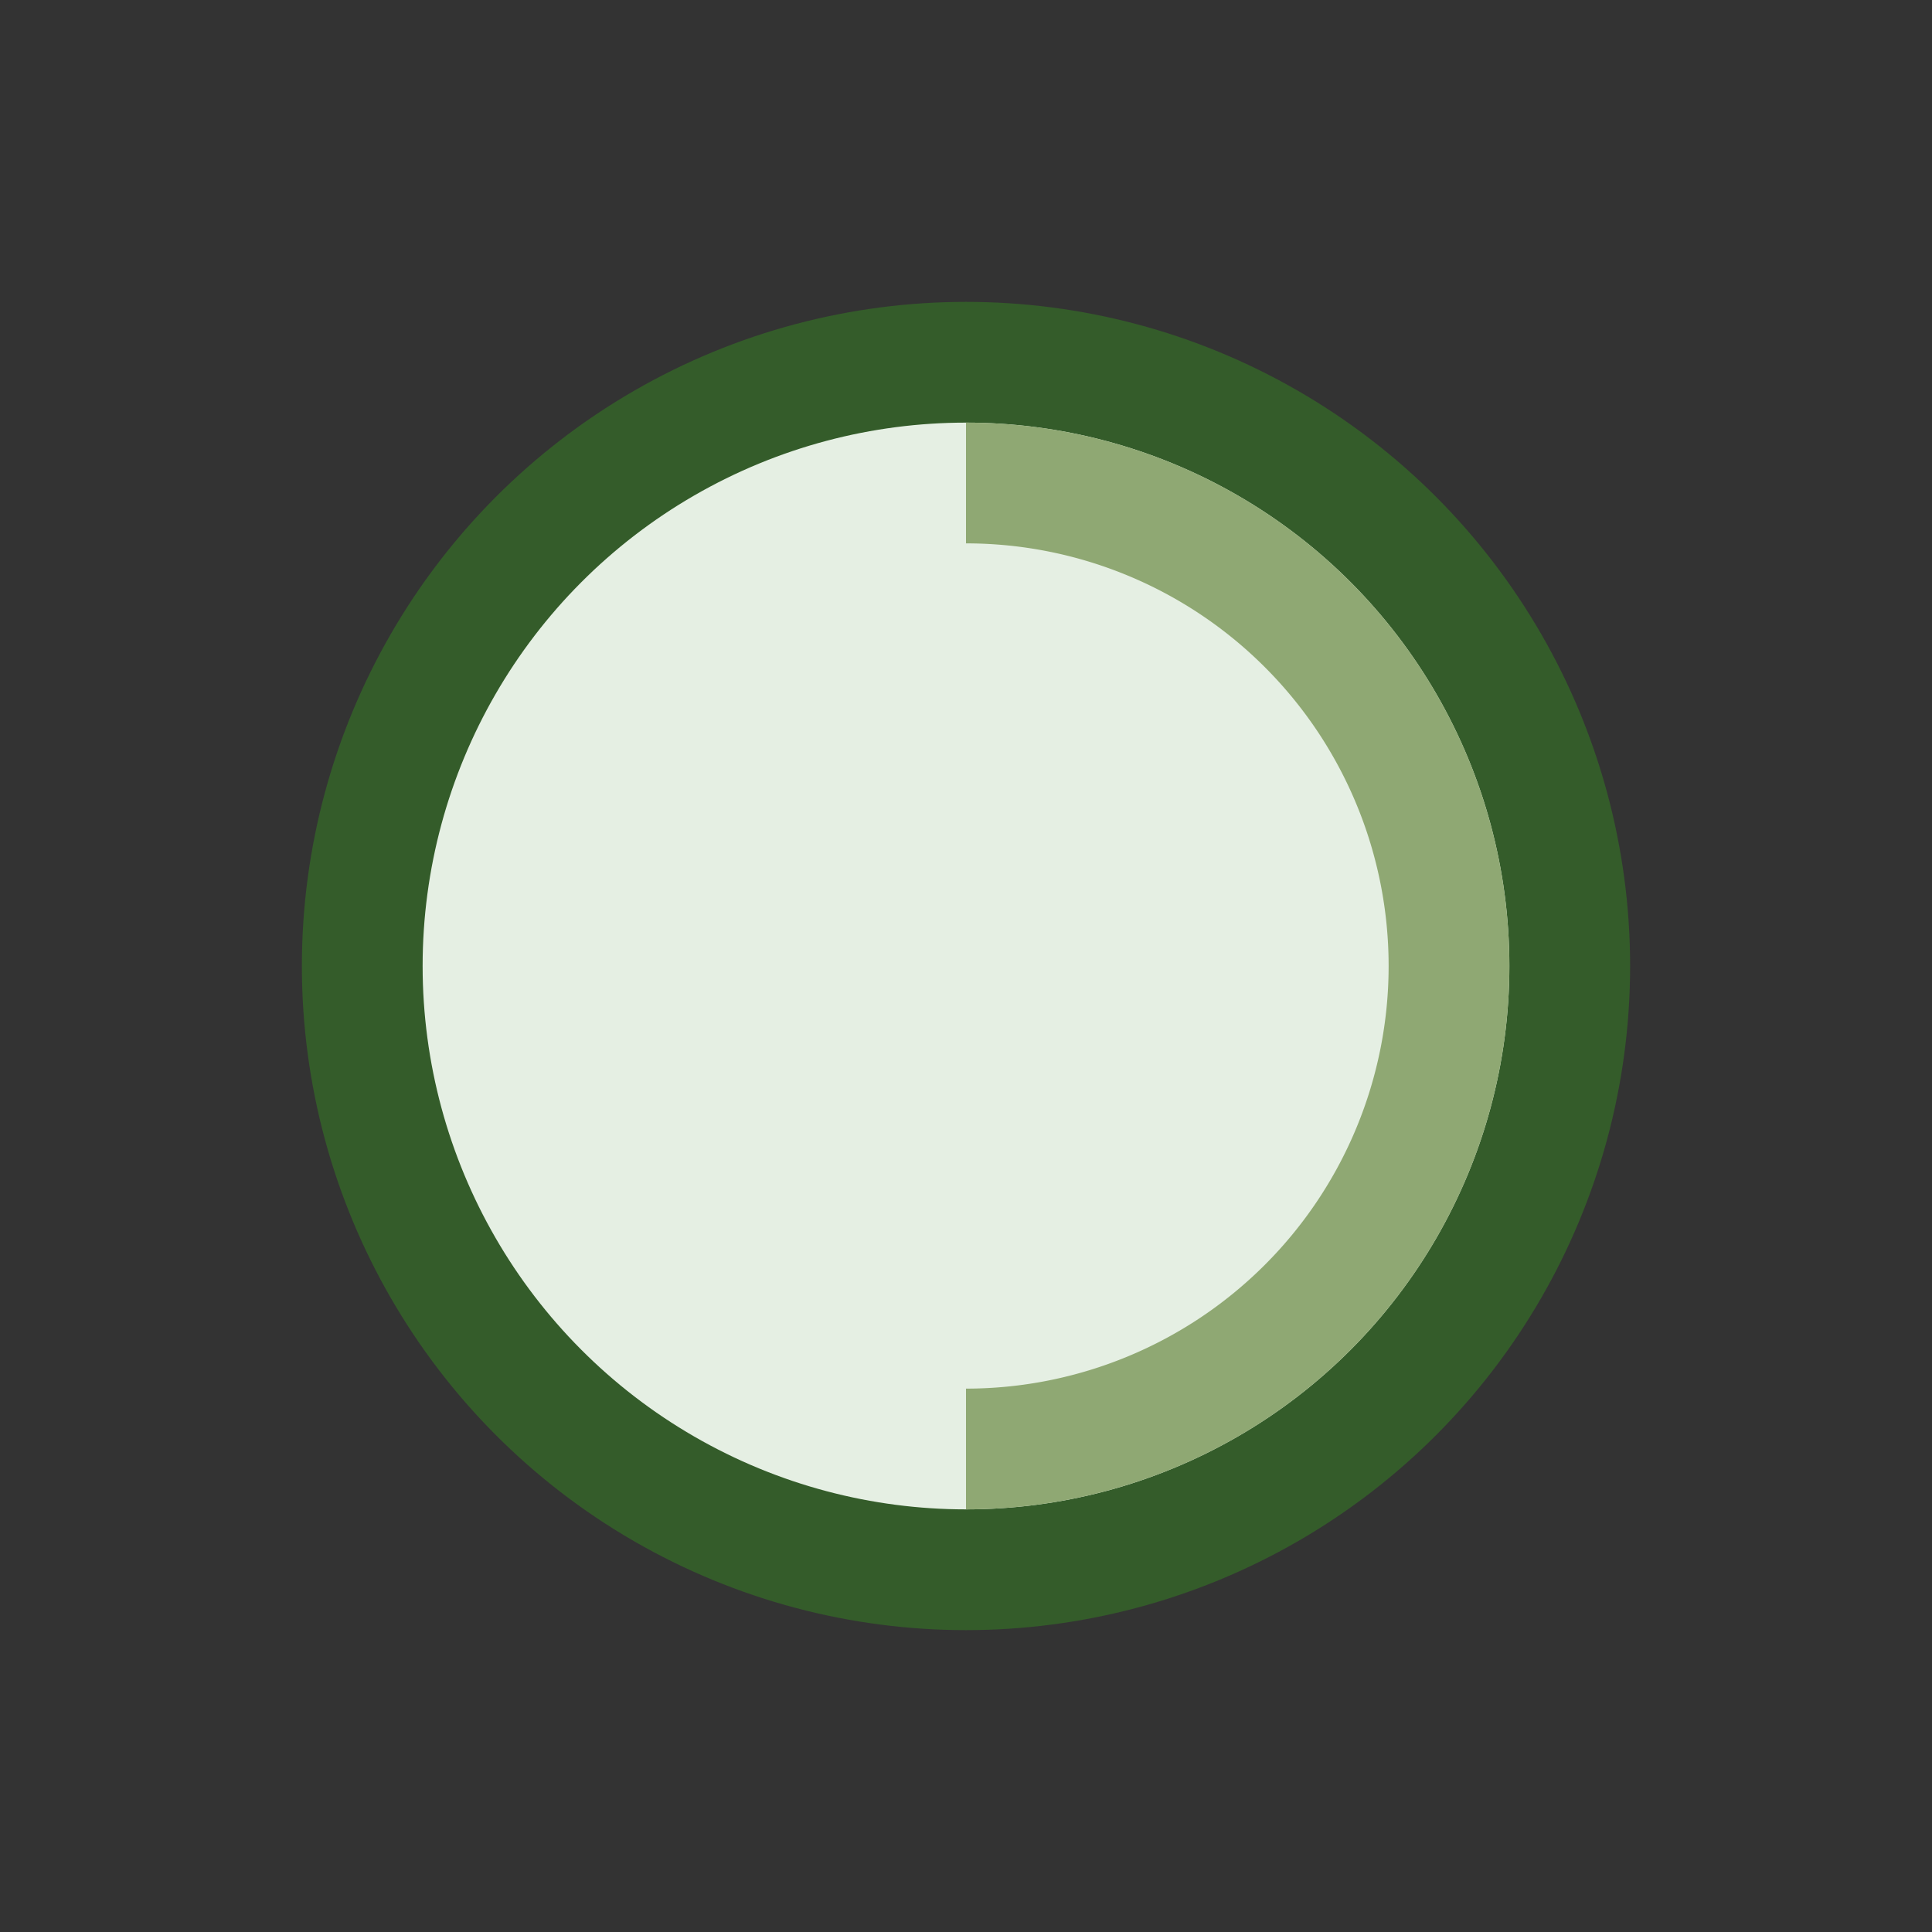
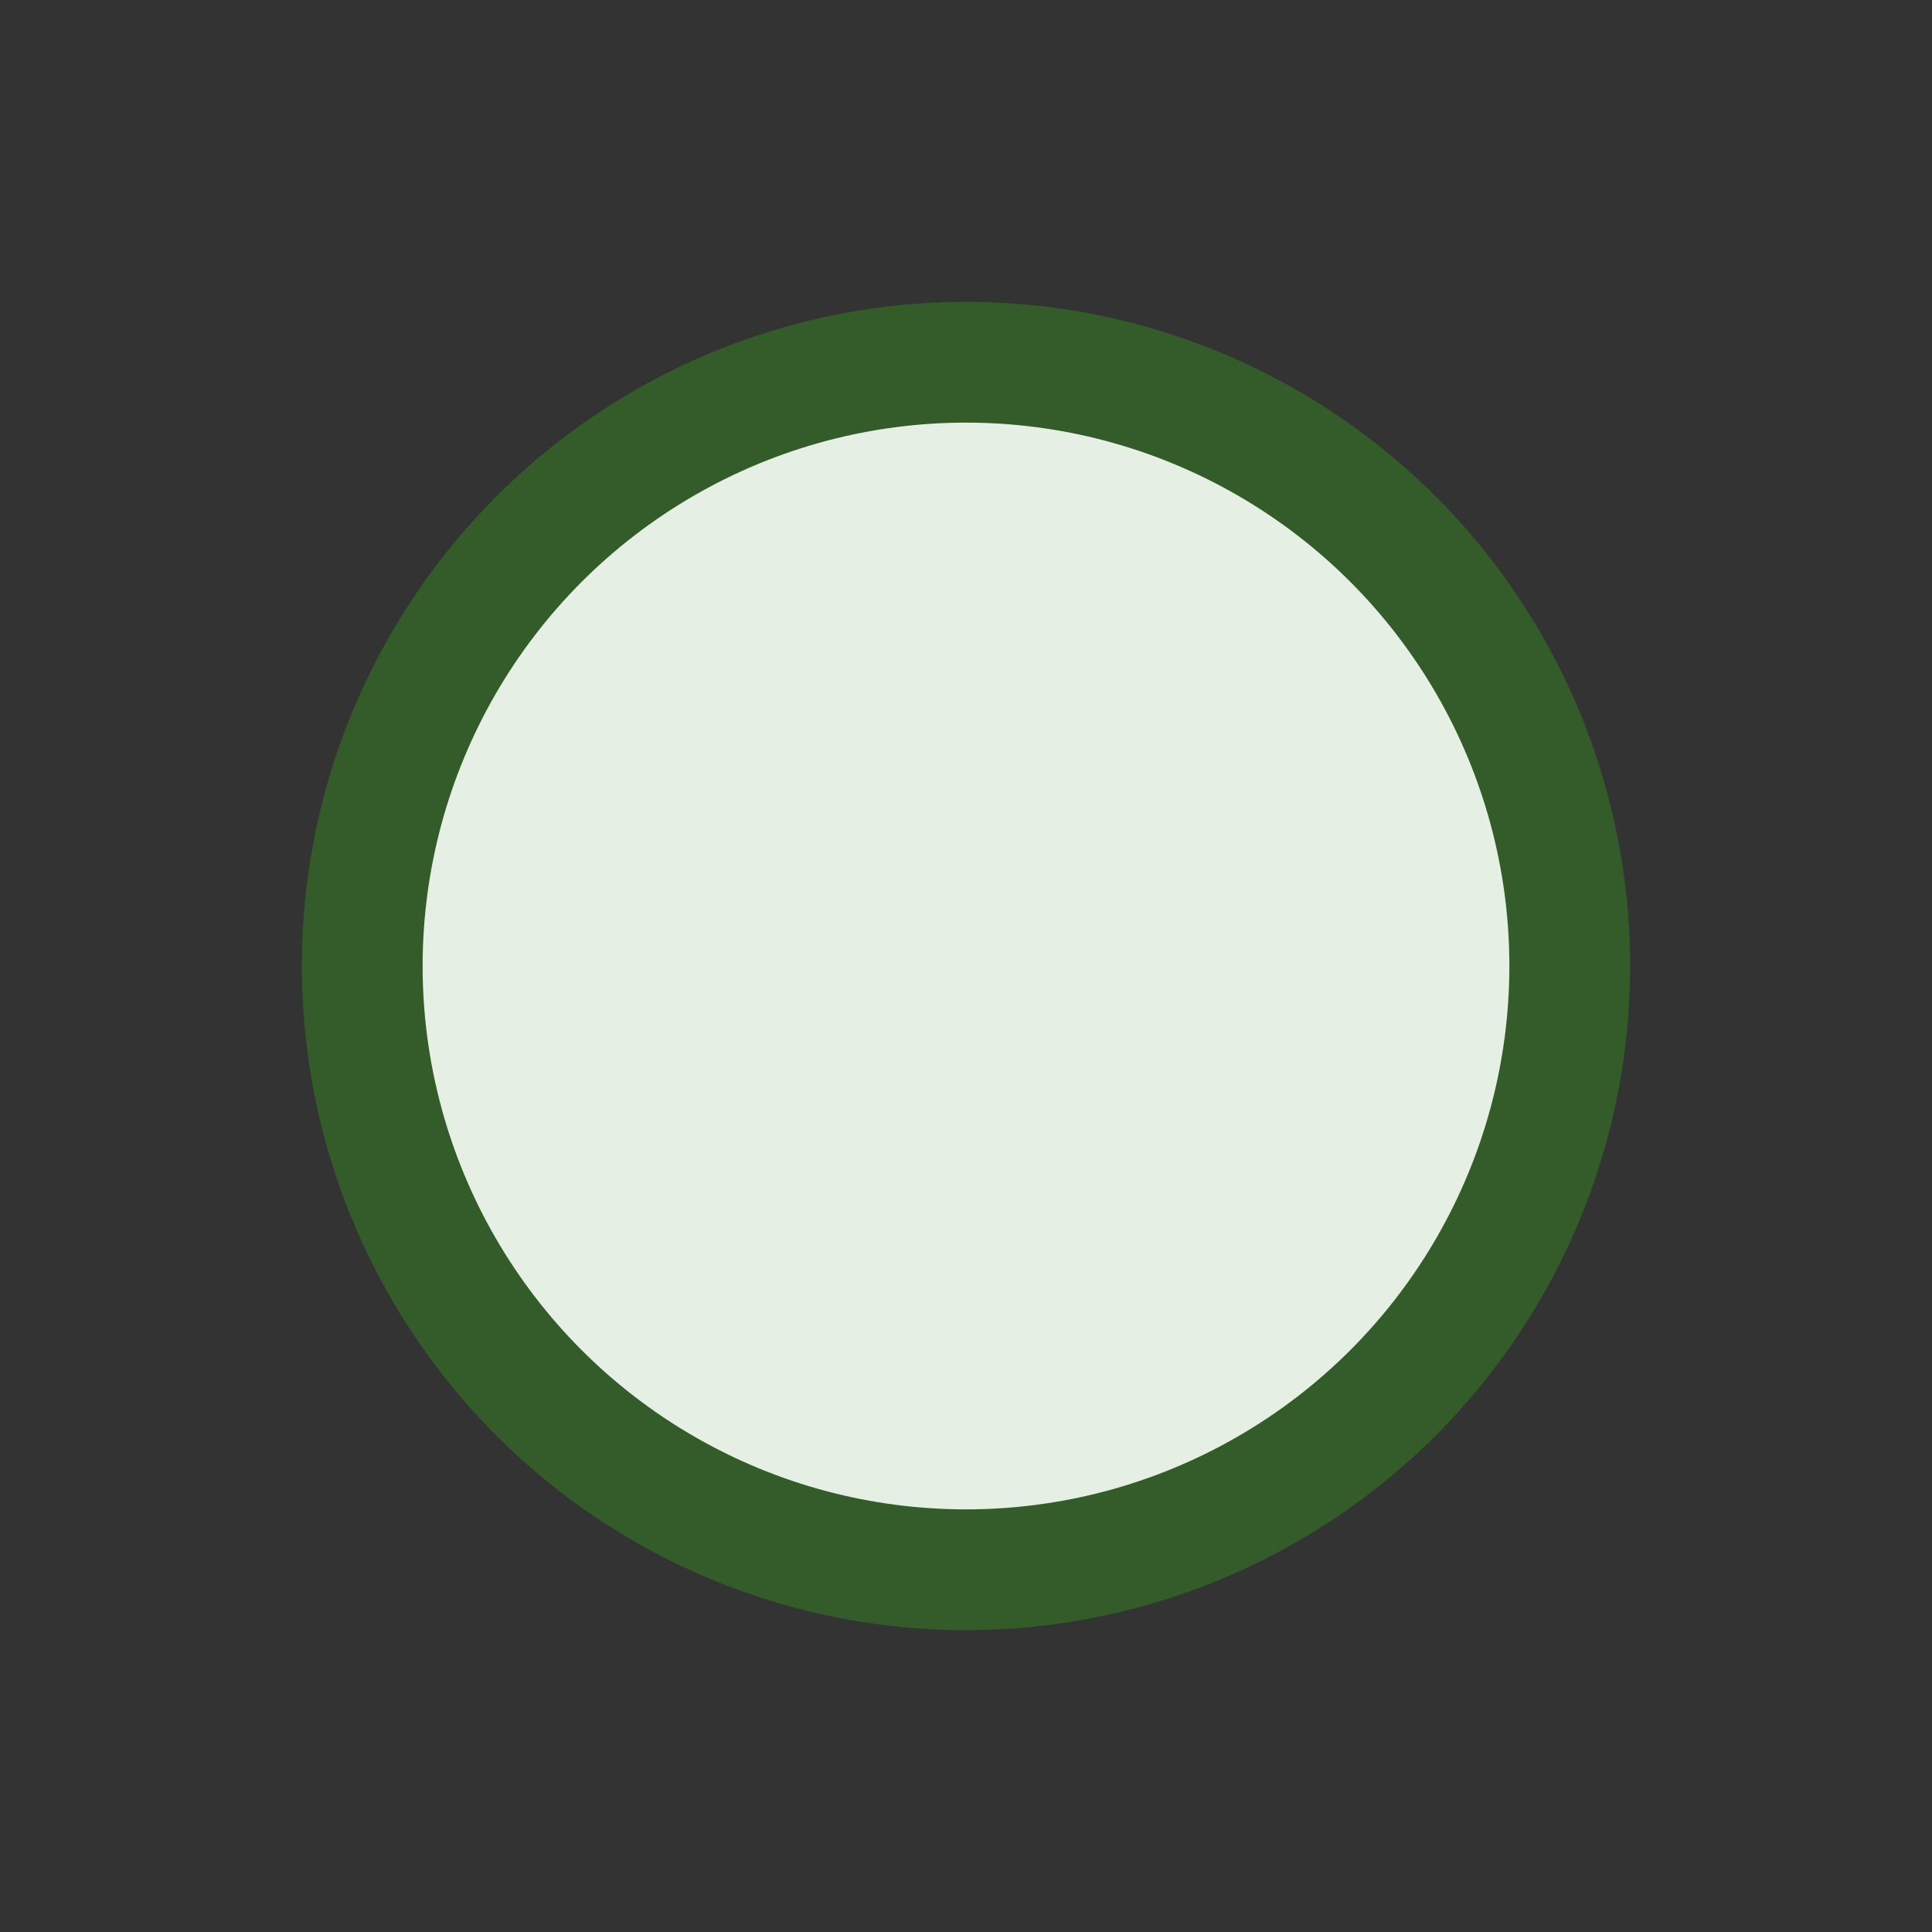
<svg xmlns="http://www.w3.org/2000/svg" width="32" height="32" viewBox="0 0 32 32">
  <rect x="0" y="0" width="32" height="32" fill="#333333" stroke="none" />
  <circle cx="16" cy="16" r="10" fill="#E5EFE3" stroke="#345C2A" stroke-width="2" />
-   <path d="M16 8a8 8 0 0 1 0 16" fill="none" stroke="#8FA873" stroke-width="2" />
</svg>